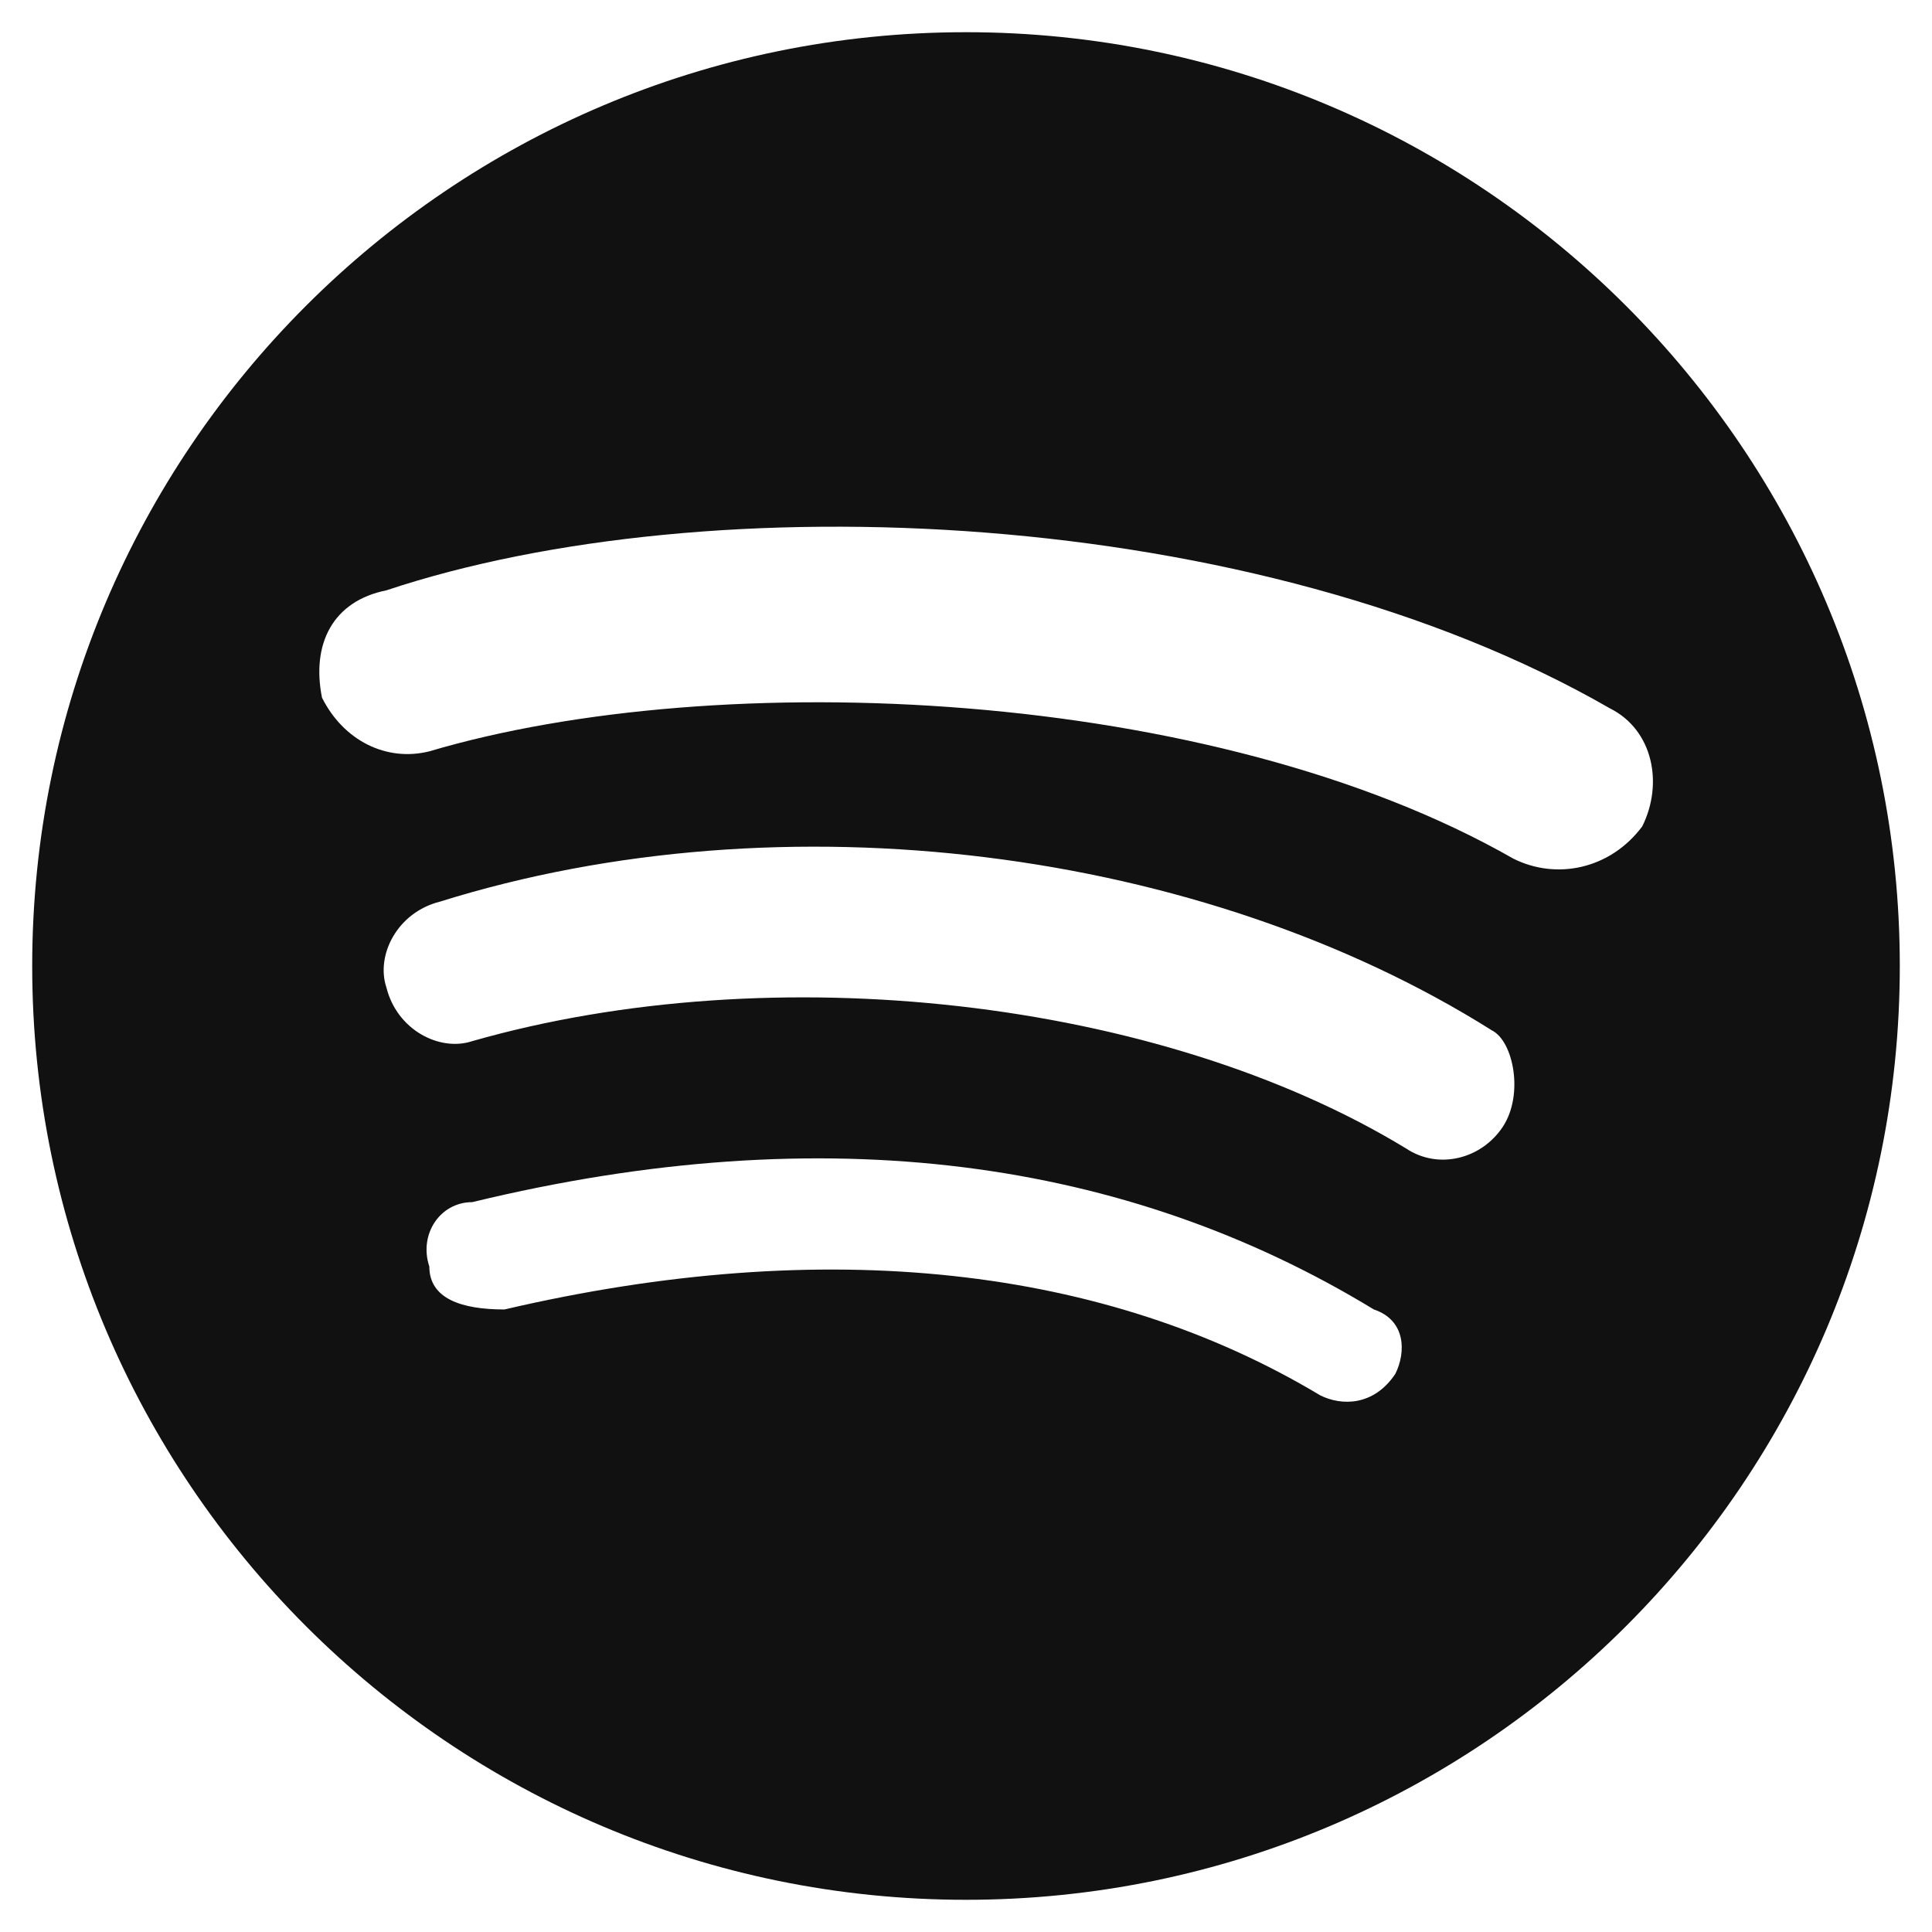
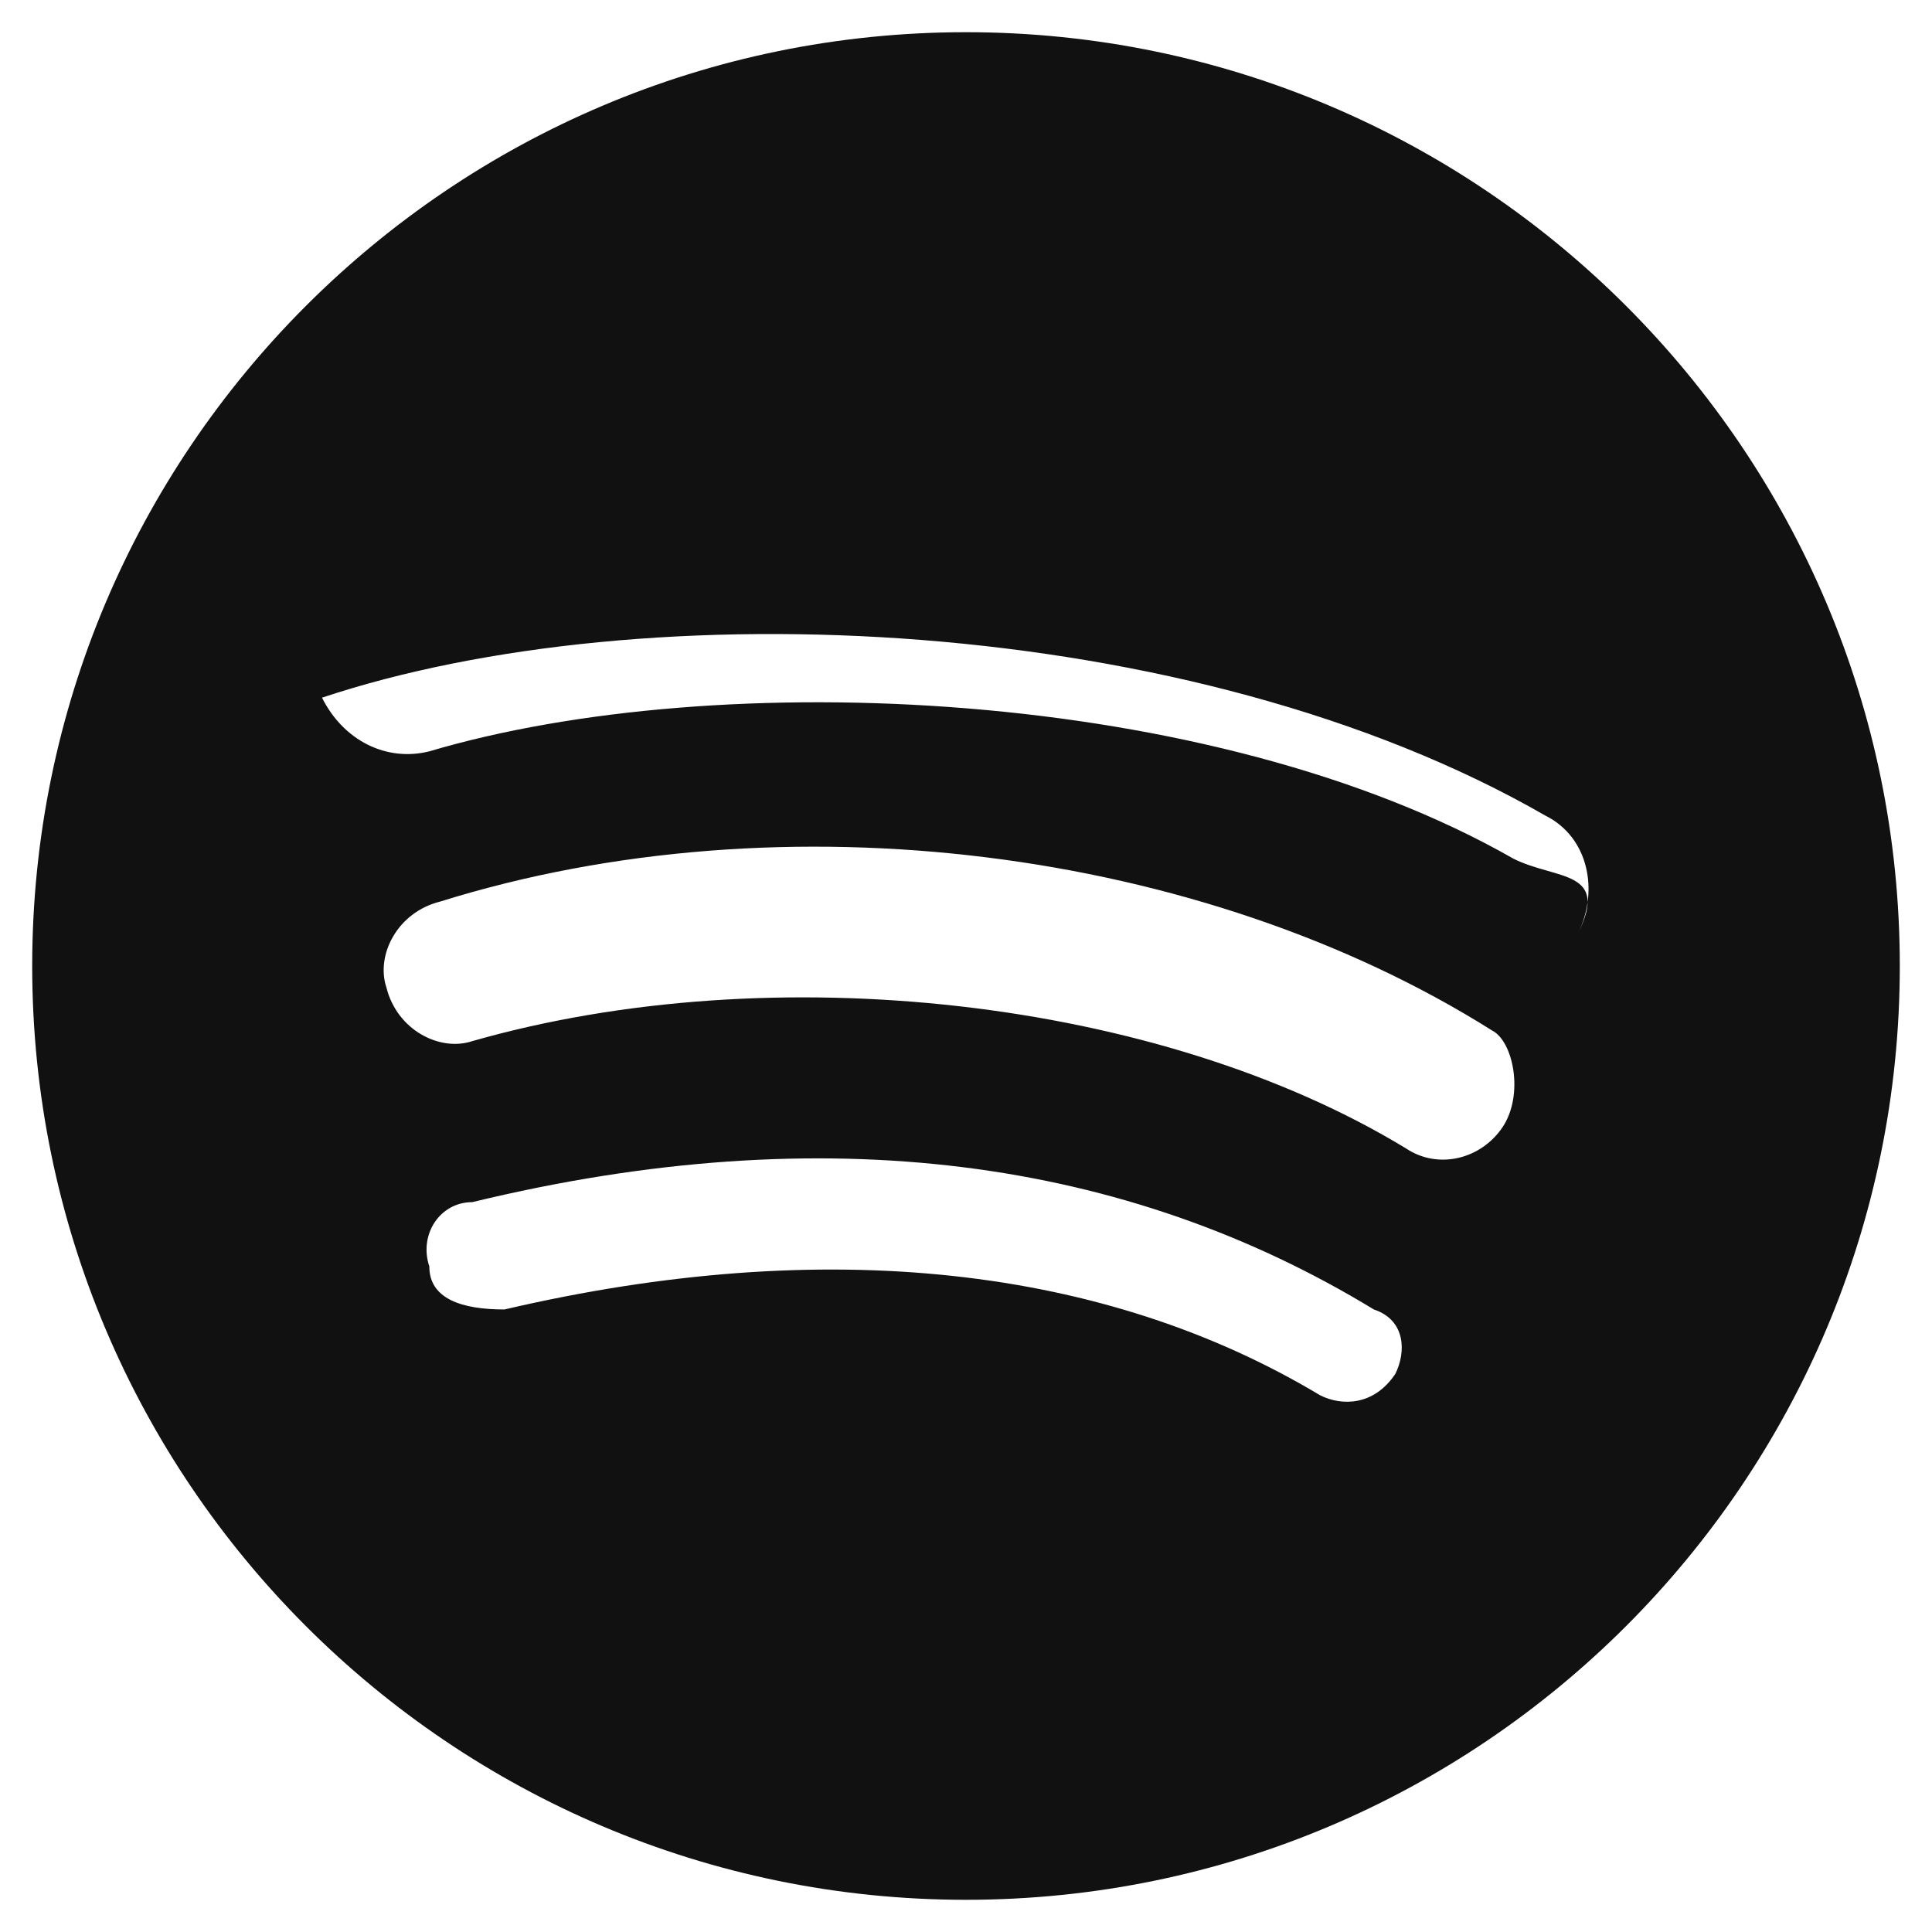
<svg xmlns="http://www.w3.org/2000/svg" version="1.1" id="Layer_2_1_" x="0px" y="0px" width="18px" height="18px" viewBox="0 0 18 18" style="enable-background:new 0 0 18 18;" xml:space="preserve">
  <style type="text/css">
	.st0{fill-rule:evenodd;clip-rule:evenodd;fill:#111111;}
</style>
-   <path id="Spotify_Icon_RGB_Green" class="st0" d="M14.1,8C11.3,6.4,6.7,6.2,4,7C3.6,7.1,3.2,6.9,3,6.5C2.9,6,3.1,5.6,3.6,5.5  c3-1,8.1-0.8,11.4,1.1c0.4,0.2,0.5,0.7,0.3,1.1C15,8.1,14.5,8.2,14.1,8z M14,10.5c-0.2,0.3-0.6,0.4-0.9,0.2c-2.3-1.4-5.9-1.8-8.7-1  C4.1,9.8,3.7,9.6,3.6,9.2C3.5,8.9,3.7,8.5,4.1,8.4c3.2-1,7.1-0.5,9.8,1.2C14.1,9.7,14.2,10.2,14,10.5z M13,12.8  c-0.2,0.3-0.5,0.3-0.7,0.2c-2-1.2-4.6-1.5-7.6-0.8c-0.4,0-0.7-0.1-0.7-0.4c-0.1-0.3,0.1-0.6,0.4-0.6c3.3-0.8,6.1-0.4,8.4,1  C13.1,12.3,13.1,12.6,13,12.8z M9,0.3C4.2,0.3,0.3,4.2,0.3,9s3.9,8.7,8.7,8.7s8.7-3.9,8.7-8.7S13.8,0.3,9,0.3L9,0.3z" />
+   <path id="Spotify_Icon_RGB_Green" class="st0" d="M14.1,8C11.3,6.4,6.7,6.2,4,7C3.6,7.1,3.2,6.9,3,6.5c3-1,8.1-0.8,11.4,1.1c0.4,0.2,0.5,0.7,0.3,1.1C15,8.1,14.5,8.2,14.1,8z M14,10.5c-0.2,0.3-0.6,0.4-0.9,0.2c-2.3-1.4-5.9-1.8-8.7-1  C4.1,9.8,3.7,9.6,3.6,9.2C3.5,8.9,3.7,8.5,4.1,8.4c3.2-1,7.1-0.5,9.8,1.2C14.1,9.7,14.2,10.2,14,10.5z M13,12.8  c-0.2,0.3-0.5,0.3-0.7,0.2c-2-1.2-4.6-1.5-7.6-0.8c-0.4,0-0.7-0.1-0.7-0.4c-0.1-0.3,0.1-0.6,0.4-0.6c3.3-0.8,6.1-0.4,8.4,1  C13.1,12.3,13.1,12.6,13,12.8z M9,0.3C4.2,0.3,0.3,4.2,0.3,9s3.9,8.7,8.7,8.7s8.7-3.9,8.7-8.7S13.8,0.3,9,0.3L9,0.3z" />
</svg>